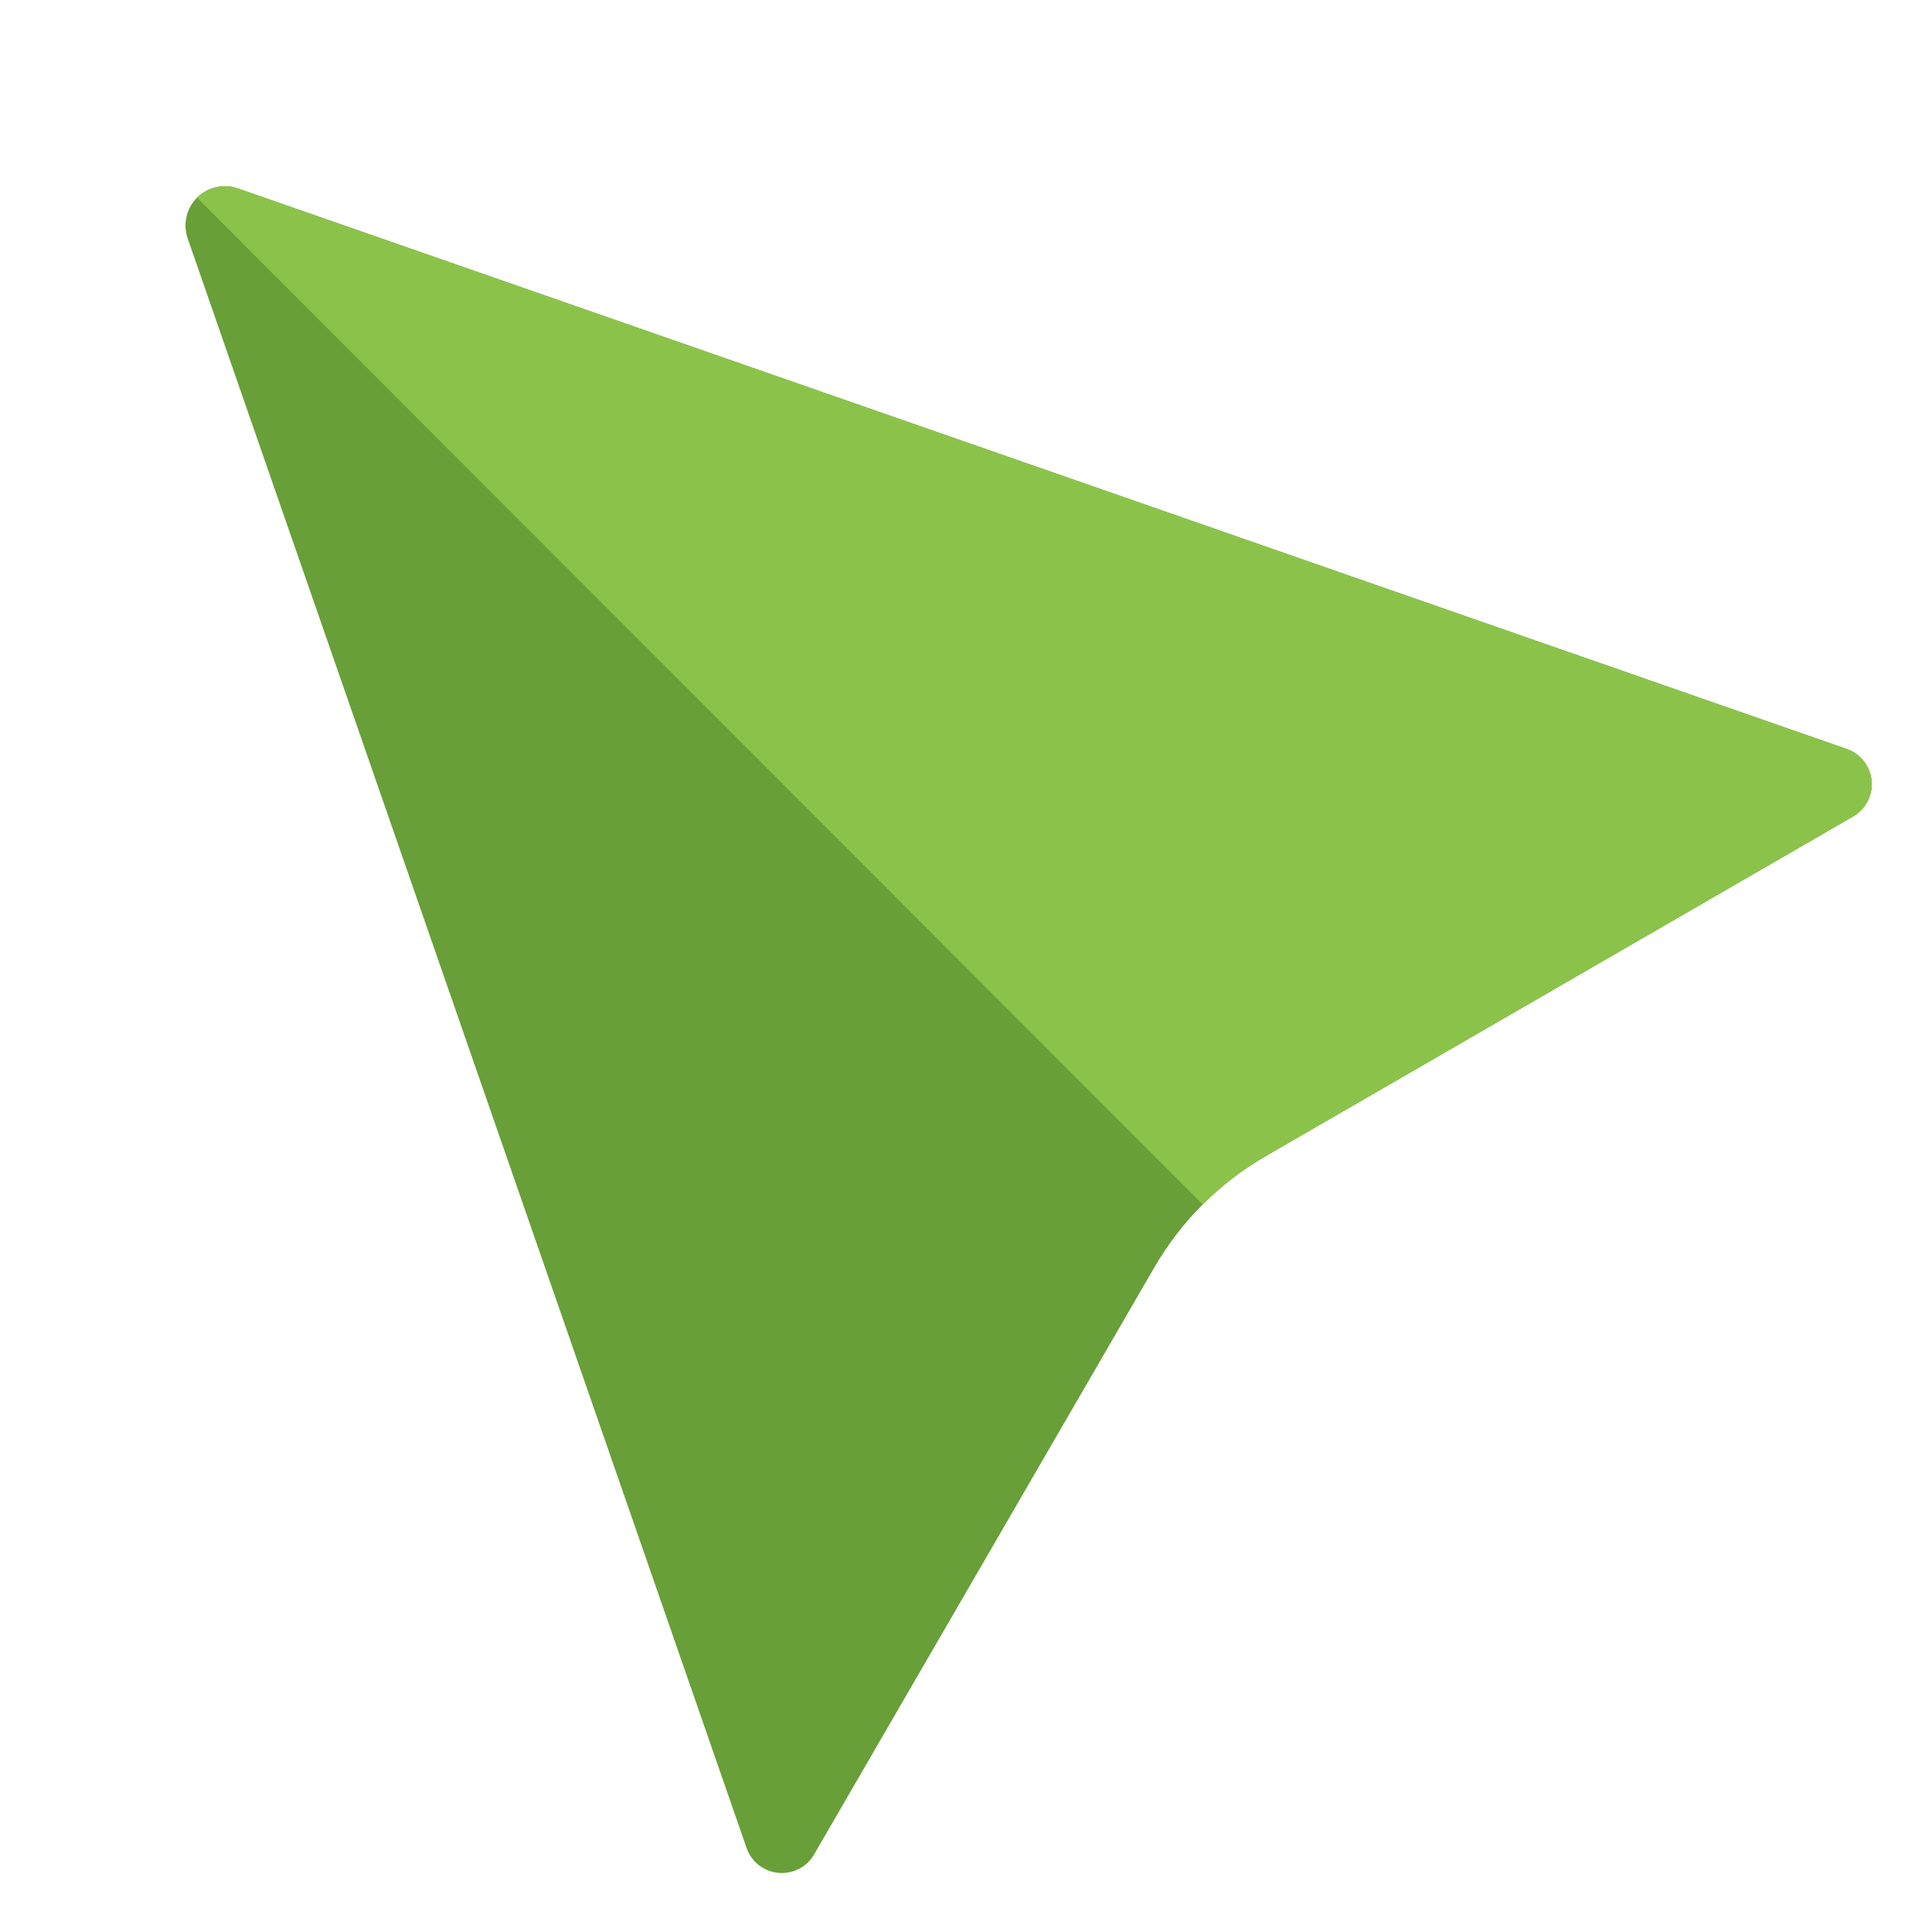
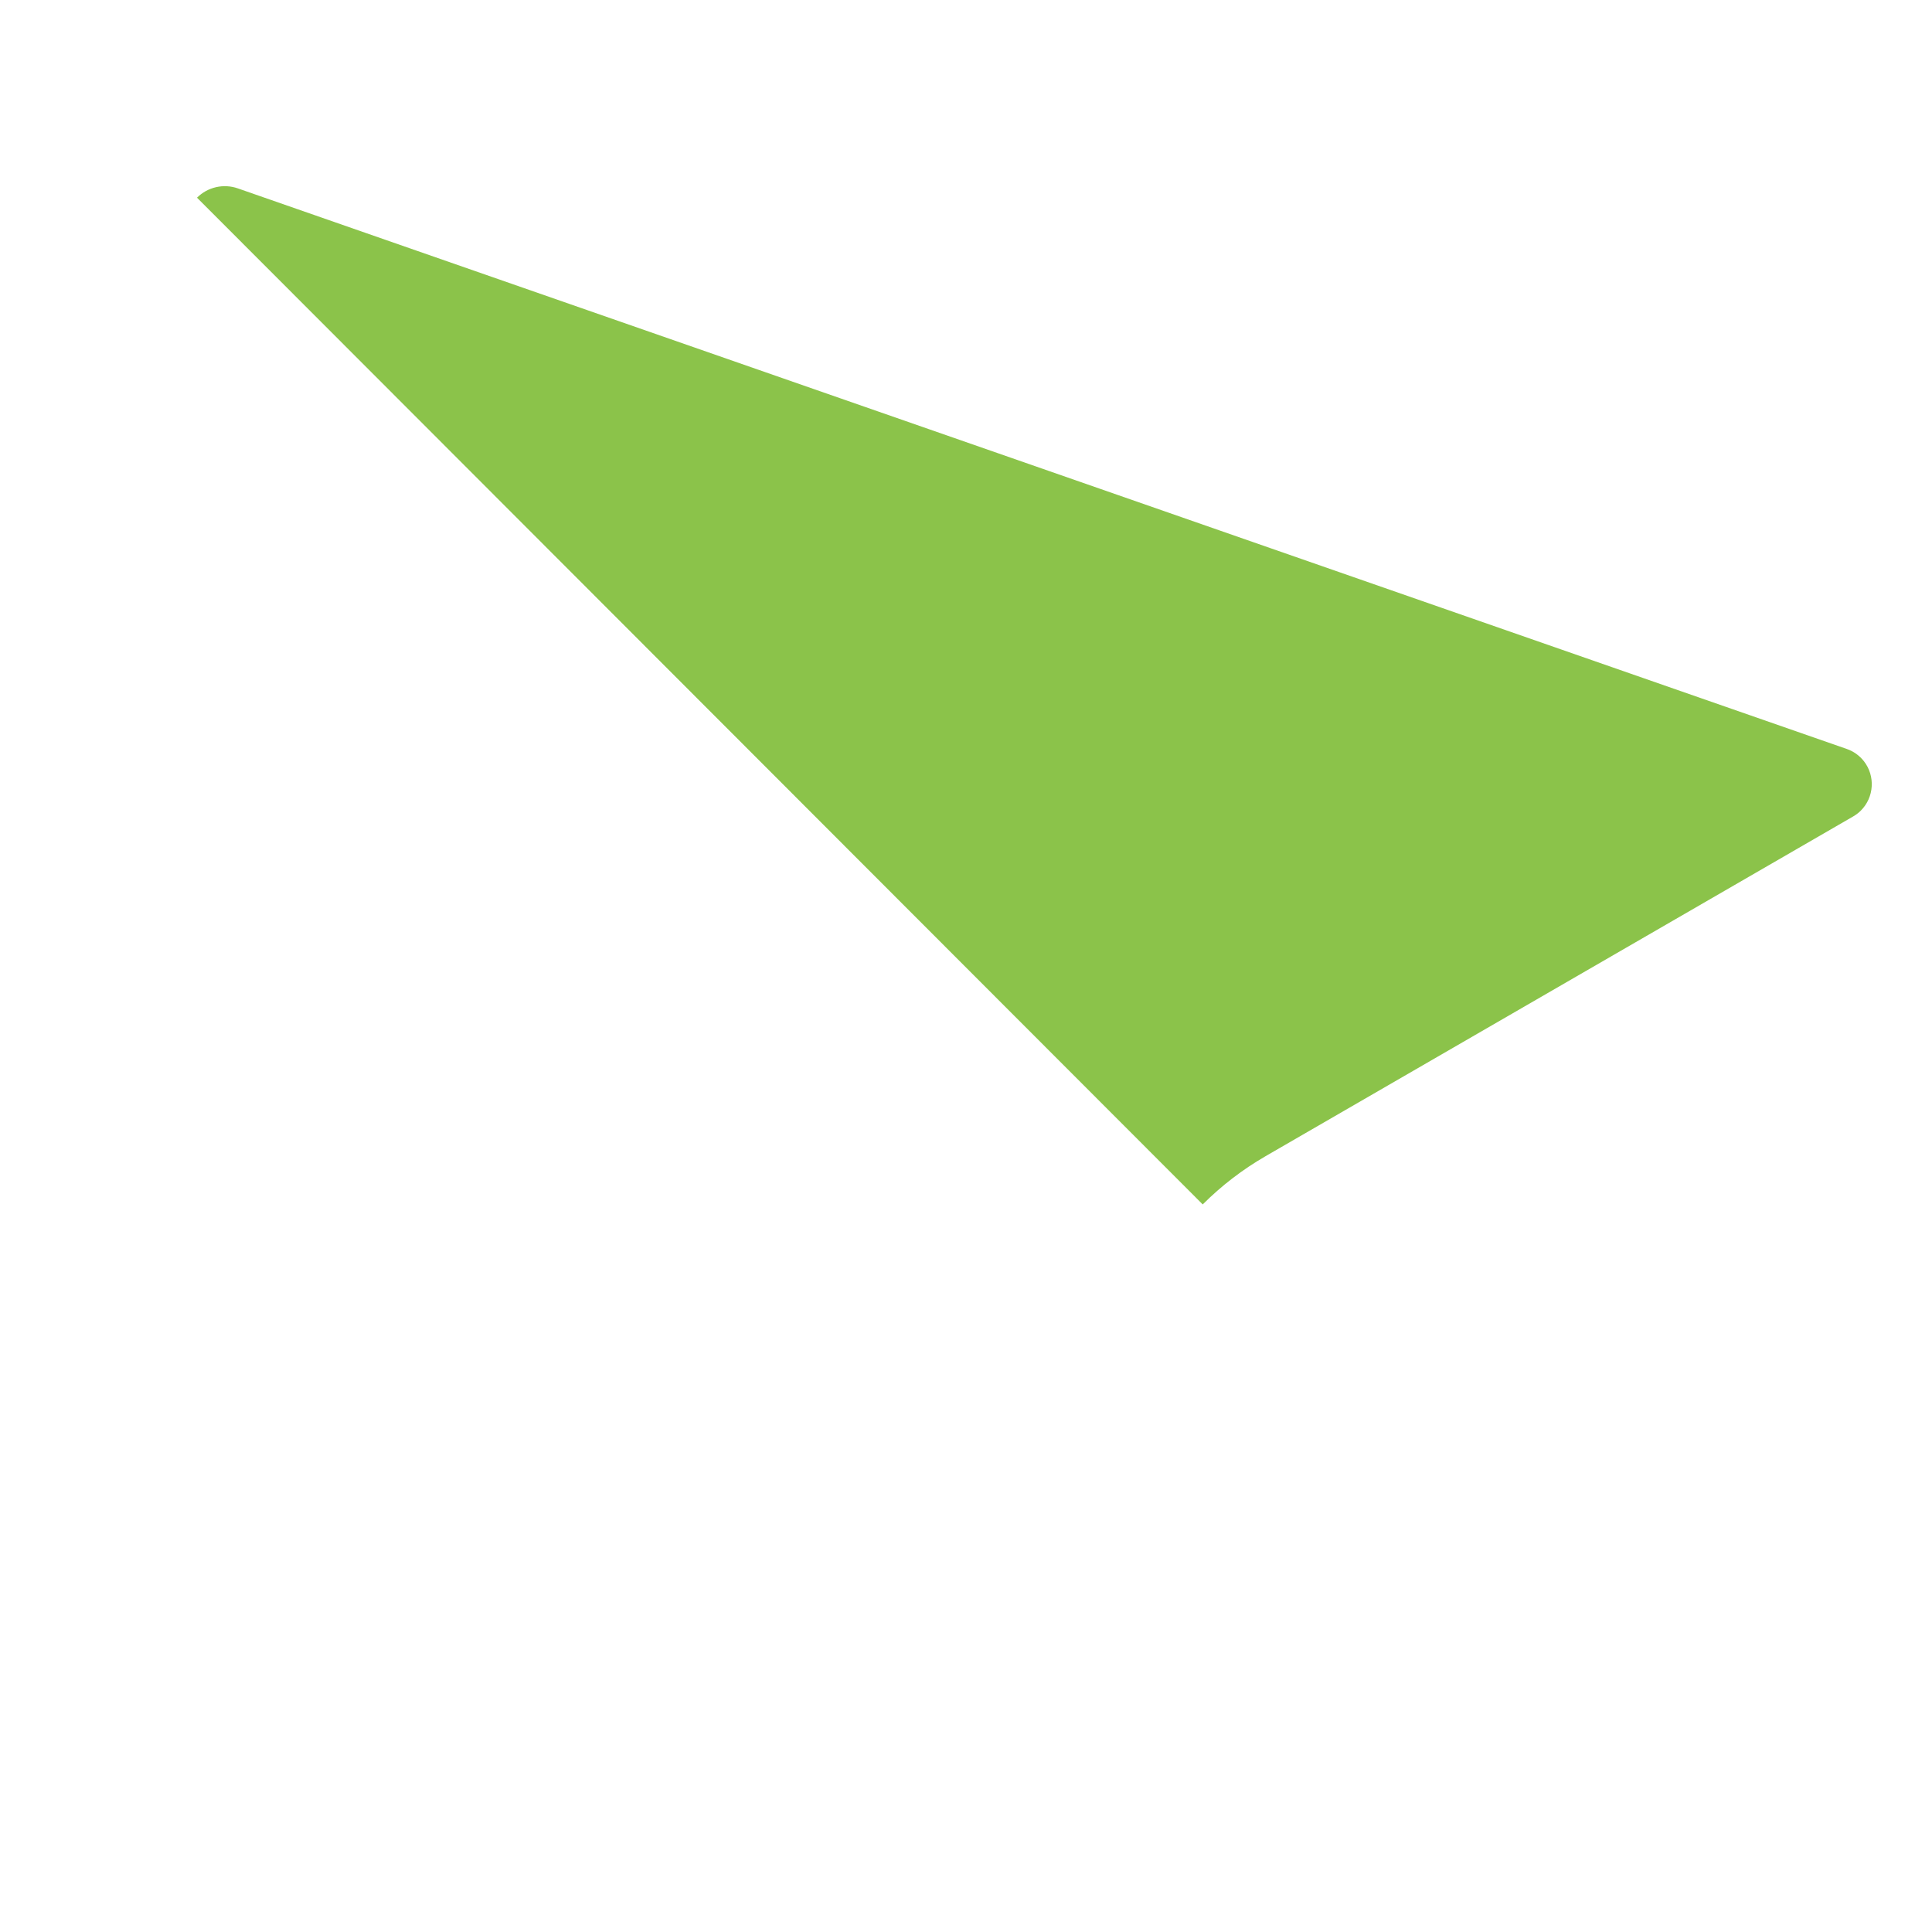
<svg xmlns="http://www.w3.org/2000/svg" width="100%" height="100%" viewBox="0 0 2134 2134" version="1.1" xml:space="preserve" style="fill-rule:evenodd;clip-rule:evenodd;stroke-linejoin:round;stroke-miterlimit:2;">
  <g id="g36758">
-     <path id="path36422" d="M262.621,208.068l1777.3,619.216c5.863,2.043 11.189,5.386 15.577,9.778c15.957,15.974 15.944,42.249 -0.03,58.207c-2.533,2.53 -5.385,4.719 -8.485,6.511l-649.061,375.327c-50.931,29.452 -93.266,71.742 -122.769,122.643l-375.995,648.675c-1.796,3.097 -3.988,5.947 -6.521,8.477c-15.973,15.958 -42.249,15.944 -58.206,-0.029c-4.388,-4.393 -7.726,-9.722 -9.762,-15.587l-617.386,-1777.93c-5.457,-15.714 -1.43,-33.238 10.338,-44.994c11.768,-11.757 29.297,-15.765 45.005,-10.292Z" style="fill:#689f38;" />
    <path id="path36424" d="M2058.78,840.789c12.768,16.311 11.334,39.848 -3.321,54.488c-2.536,2.533 -5.392,4.724 -8.496,6.518l-649.05,375.255c-25.37,14.67 -48.718,32.59 -69.449,53.304l-1110.85,-1111.99c11.78,-11.777 29.336,-15.785 45.059,-10.289l1777.21,619.204c7.466,2.596 14.028,7.288 18.899,13.514l-0,-0Z" style="fill:#8bc34a;" />
  </g>
</svg>